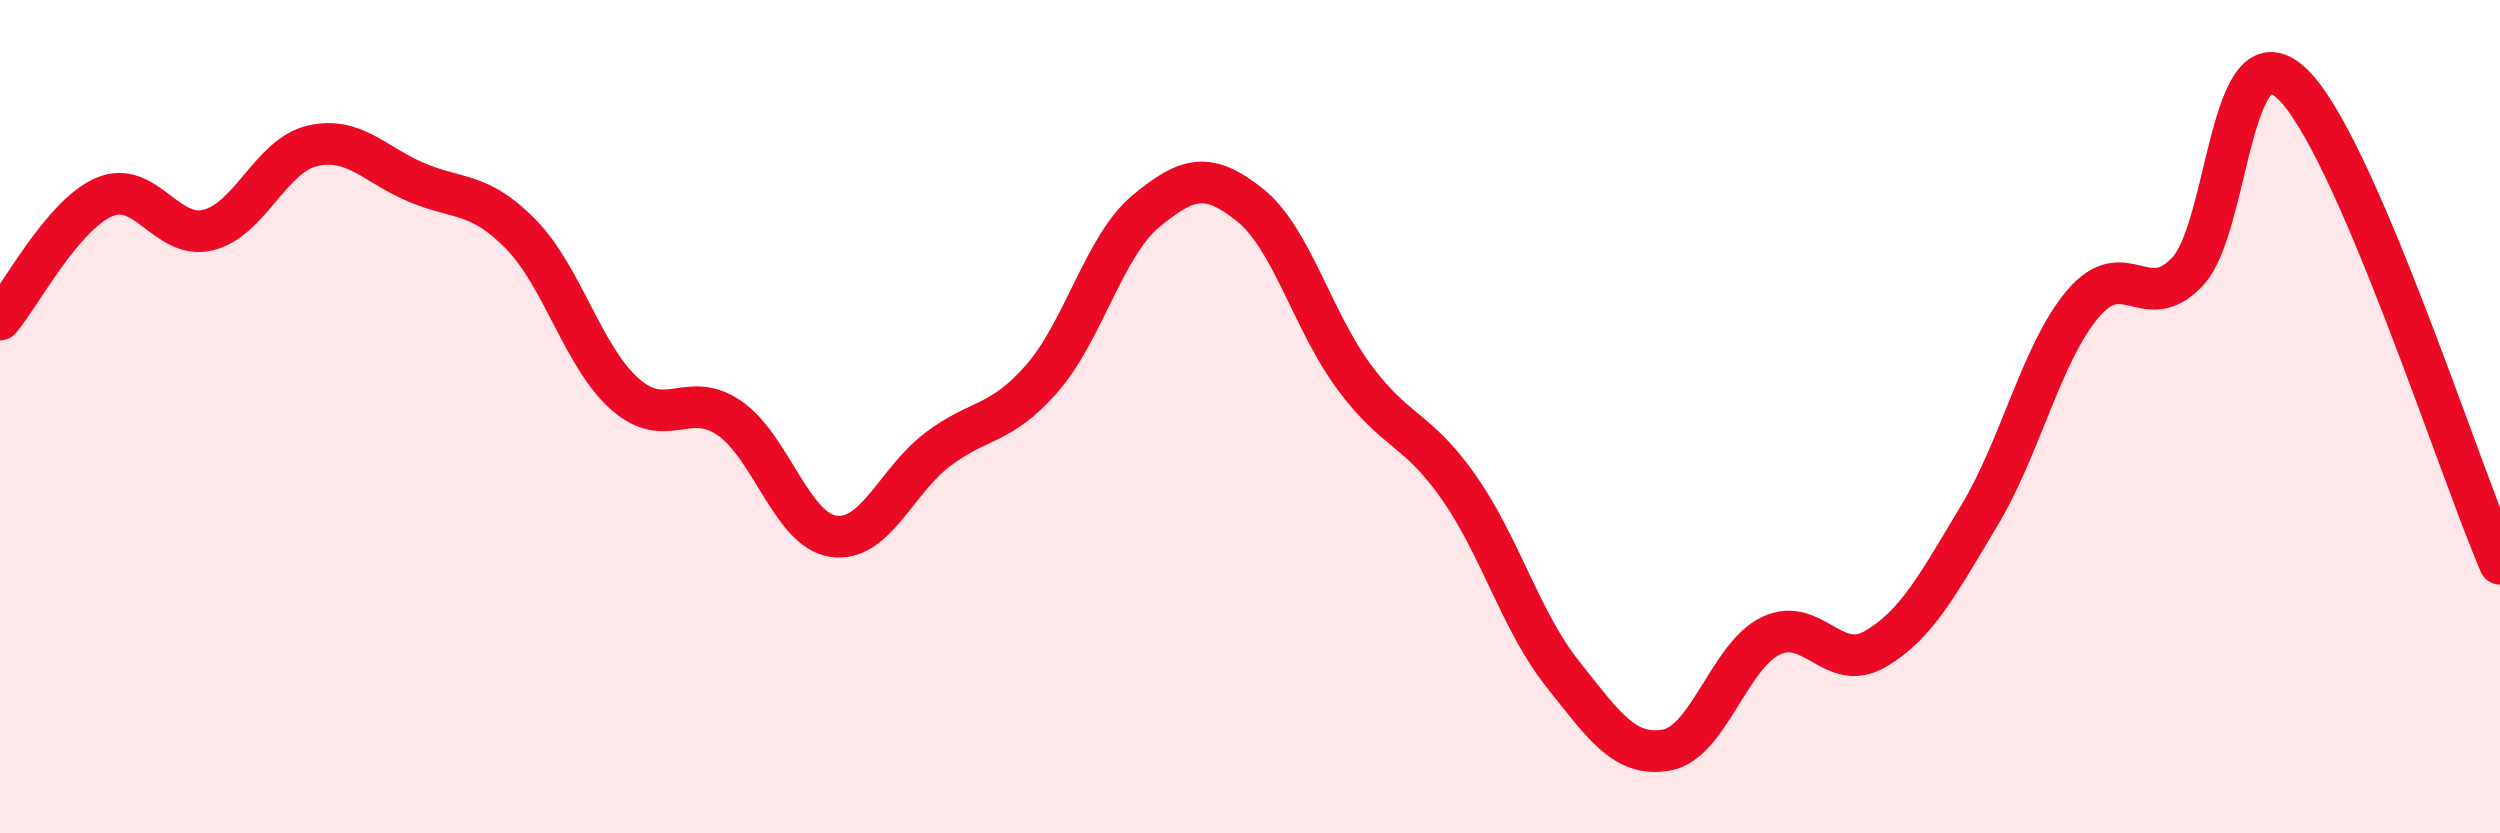
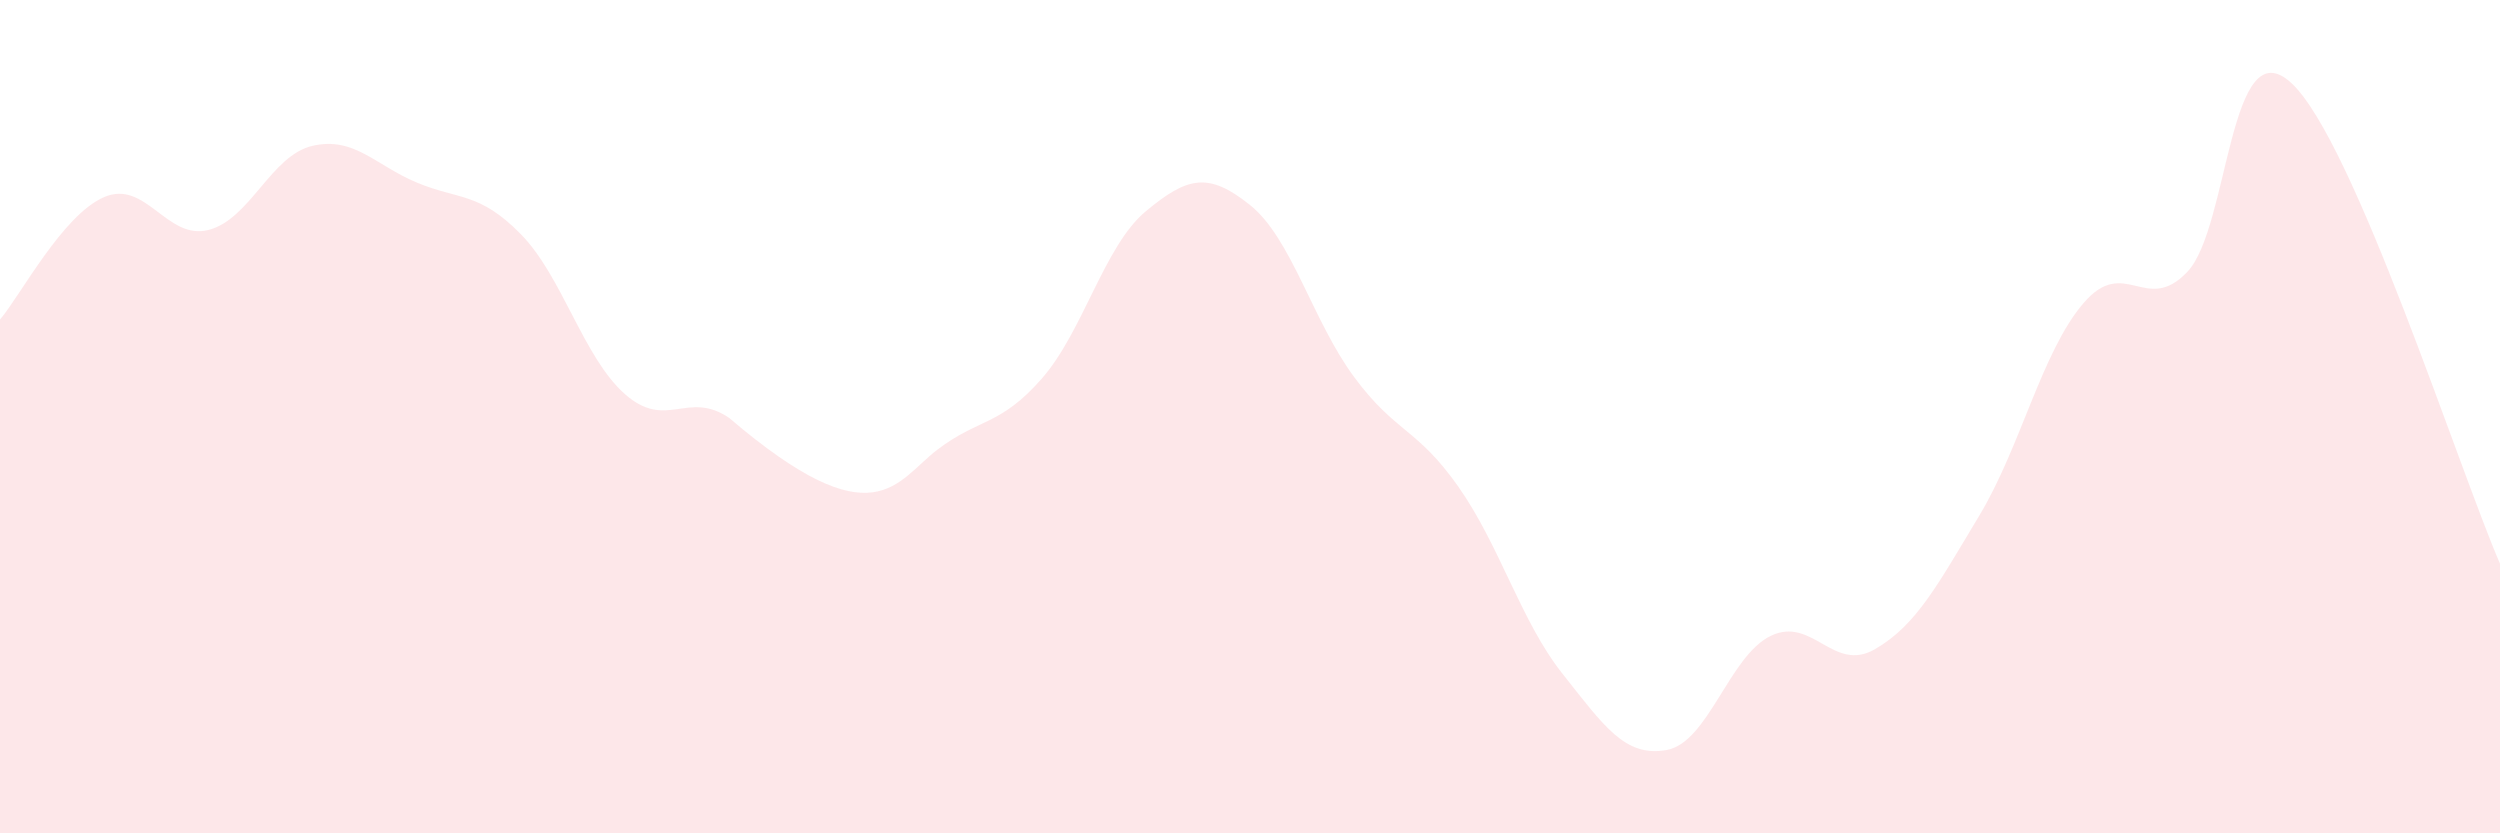
<svg xmlns="http://www.w3.org/2000/svg" width="60" height="20" viewBox="0 0 60 20">
-   <path d="M 0,7.67 C 0.5,7.08 1.5,5.16 2.5,4.73 C 3.5,4.3 4,5.77 5,5.52 C 6,5.27 6.5,3.73 7.5,3.5 C 8.5,3.27 9,3.96 10,4.38 C 11,4.8 11.5,4.6 12.5,5.62 C 13.5,6.64 14,8.58 15,9.46 C 16,10.34 16.5,9.35 17.5,10.03 C 18.5,10.71 19,12.72 20,12.87 C 21,13.02 21.5,11.55 22.5,10.79 C 23.5,10.03 24,10.23 25,9.09 C 26,7.95 26.5,5.9 27.5,5.07 C 28.5,4.24 29,4.12 30,4.92 C 31,5.72 31.5,7.7 32.5,9.05 C 33.5,10.4 34,10.26 35,11.68 C 36,13.1 36.5,14.91 37.5,16.17 C 38.5,17.43 39,18.18 40,18 C 41,17.82 41.5,15.74 42.5,15.26 C 43.5,14.78 44,16.16 45,15.58 C 46,15 46.5,14.04 47.5,12.38 C 48.5,10.72 49,8.45 50,7.28 C 51,6.11 51.5,7.58 52.5,6.52 C 53.5,5.46 53.5,0.6 55,2 C 56.5,3.4 59,11.22 60,13.53L60 20L0 20Z" fill="#EB0A25" opacity="0.1" stroke-linecap="round" stroke-linejoin="round" />
-   <path d="M 0,7.67 C 0.5,7.08 1.5,5.16 2.5,4.73 C 3.5,4.3 4,5.77 5,5.52 C 6,5.27 6.5,3.73 7.5,3.5 C 8.5,3.27 9,3.96 10,4.38 C 11,4.8 11.5,4.6 12.5,5.62 C 13.5,6.64 14,8.58 15,9.46 C 16,10.34 16.5,9.35 17.5,10.03 C 18.5,10.71 19,12.72 20,12.87 C 21,13.02 21.5,11.55 22.5,10.79 C 23.5,10.03 24,10.23 25,9.09 C 26,7.95 26.5,5.9 27.5,5.07 C 28.5,4.24 29,4.12 30,4.92 C 31,5.72 31.5,7.7 32.5,9.05 C 33.5,10.4 34,10.26 35,11.68 C 36,13.1 36.5,14.91 37.5,16.17 C 38.5,17.43 39,18.18 40,18 C 41,17.82 41.5,15.74 42.5,15.26 C 43.5,14.78 44,16.16 45,15.58 C 46,15 46.5,14.04 47.5,12.38 C 48.5,10.72 49,8.45 50,7.28 C 51,6.11 51.5,7.58 52.5,6.52 C 53.5,5.46 53.5,0.6 55,2 C 56.5,3.4 59,11.22 60,13.53" stroke="#EB0A25" stroke-width="1" fill="none" stroke-linecap="round" stroke-linejoin="round" />
+   <path d="M 0,7.67 C 0.5,7.08 1.5,5.16 2.5,4.73 C 3.5,4.3 4,5.77 5,5.52 C 6,5.27 6.5,3.73 7.5,3.5 C 8.5,3.27 9,3.96 10,4.38 C 11,4.8 11.5,4.6 12.5,5.62 C 13.5,6.64 14,8.58 15,9.46 C 16,10.34 16.5,9.35 17.5,10.03 C 21,13.02 21.5,11.55 22.5,10.79 C 23.5,10.03 24,10.23 25,9.09 C 26,7.95 26.5,5.9 27.5,5.07 C 28.5,4.24 29,4.12 30,4.92 C 31,5.72 31.5,7.7 32.5,9.05 C 33.5,10.4 34,10.26 35,11.68 C 36,13.1 36.5,14.91 37.5,16.17 C 38.5,17.43 39,18.18 40,18 C 41,17.82 41.5,15.74 42.5,15.26 C 43.5,14.78 44,16.16 45,15.58 C 46,15 46.5,14.04 47.5,12.38 C 48.5,10.72 49,8.45 50,7.28 C 51,6.11 51.5,7.58 52.5,6.52 C 53.5,5.46 53.5,0.6 55,2 C 56.5,3.4 59,11.22 60,13.53L60 20L0 20Z" fill="#EB0A25" opacity="0.1" stroke-linecap="round" stroke-linejoin="round" />
</svg>